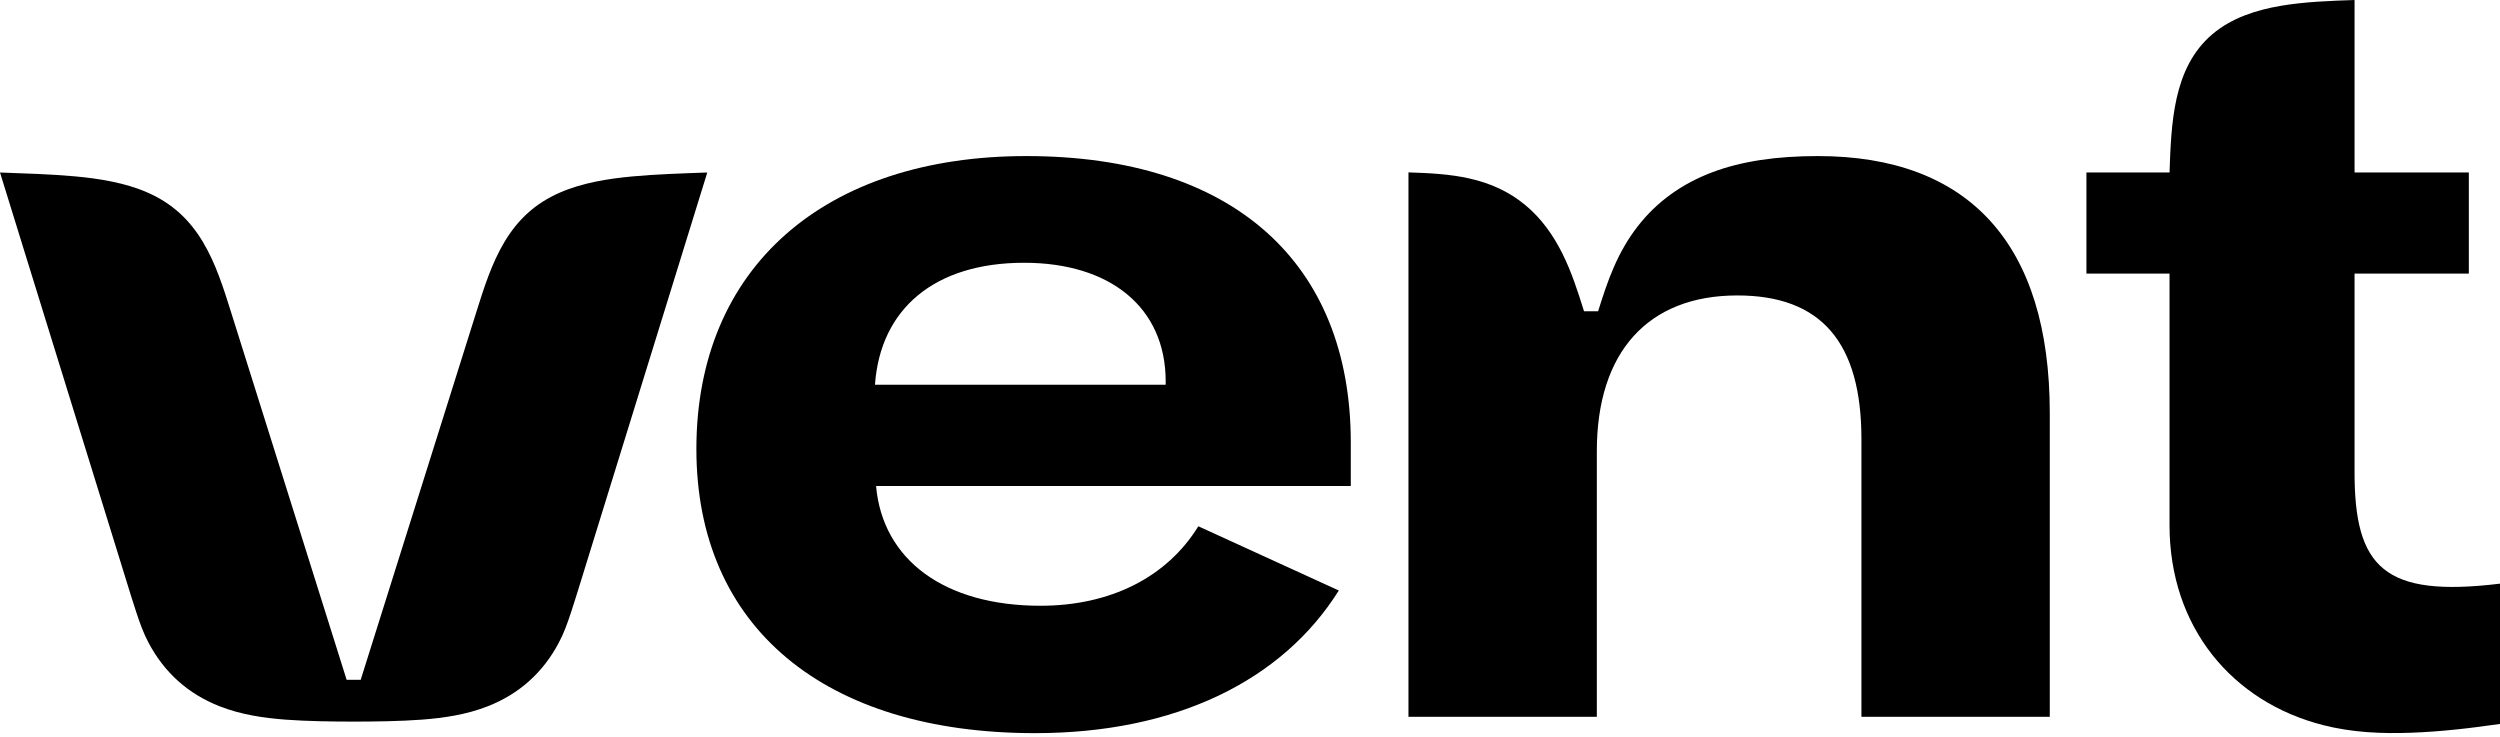
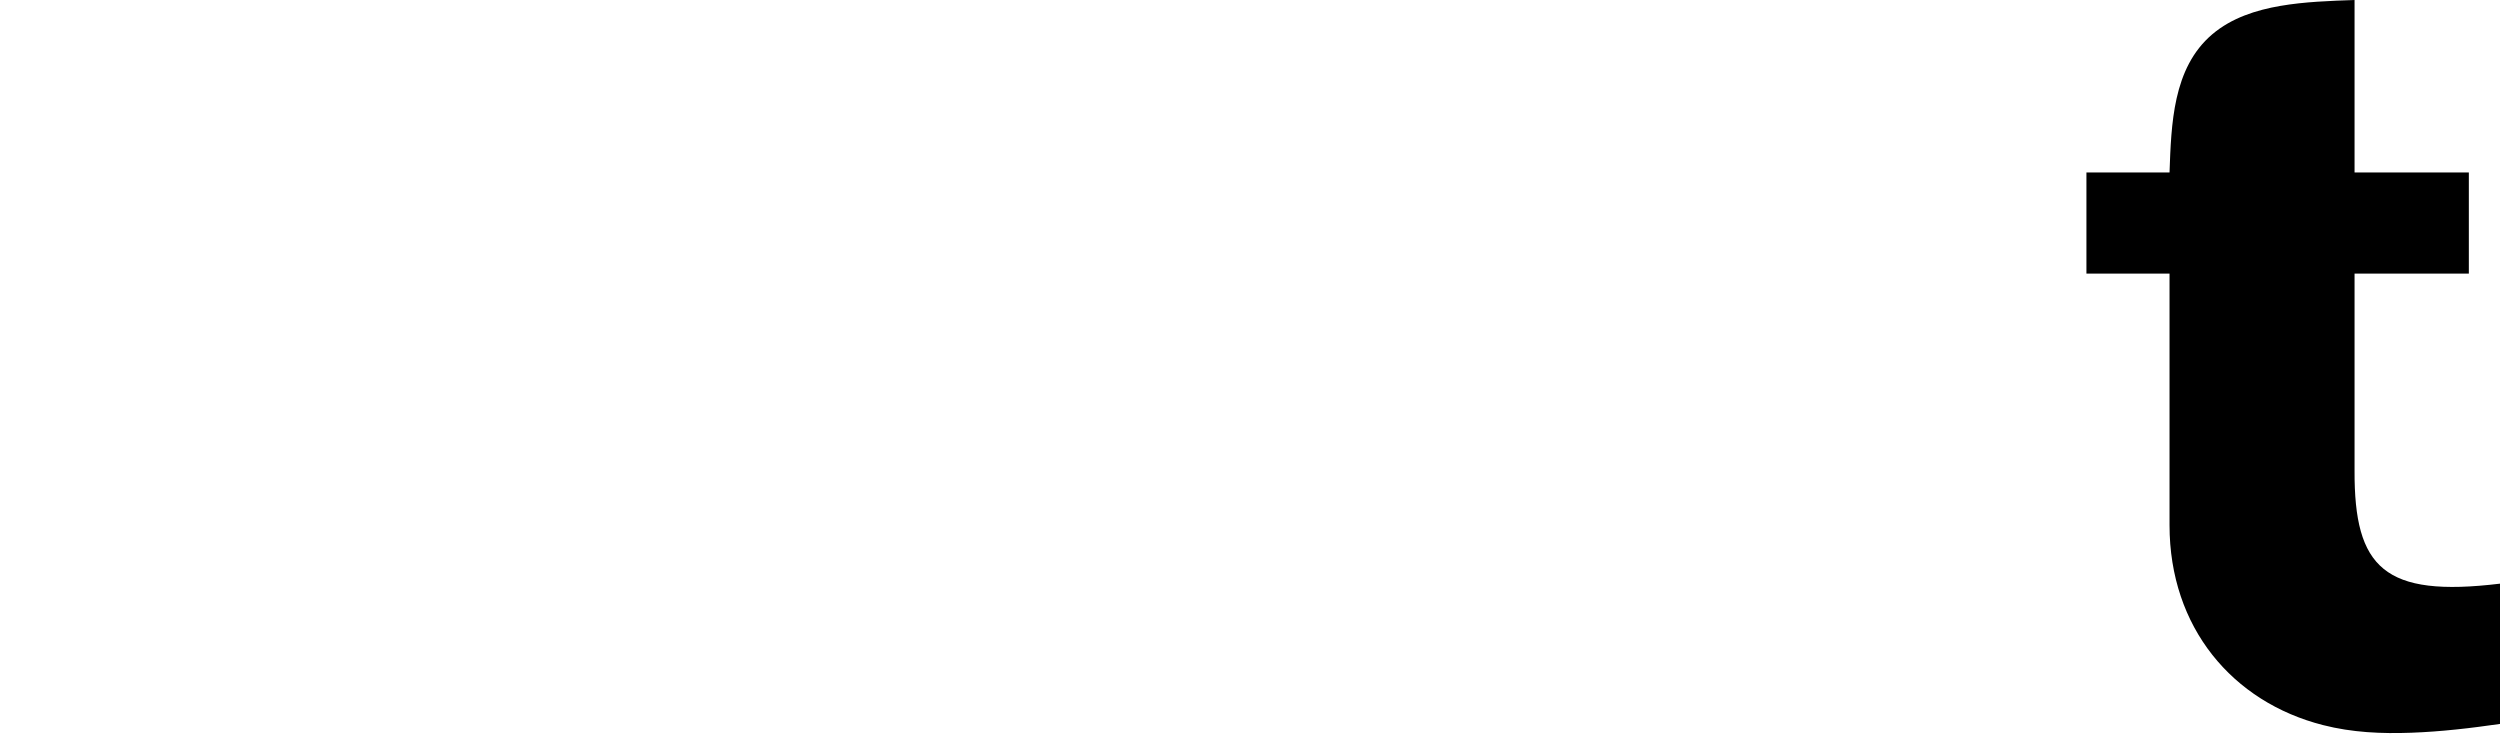
<svg xmlns="http://www.w3.org/2000/svg" width="112" height="33" viewBox="0 0 112 33" fill="none">
-   <path d="M31.686 7.728C29.792 13.851 27.904 19.956 26.015 26.061C25.871 26.524 25.73 26.989 25.577 27.45C25.5 27.681 25.421 27.91 25.333 28.137C25.24 28.377 25.152 28.572 25.031 28.8C24.323 30.136 23.258 31.088 21.854 31.64C20.902 32.015 19.891 32.165 18.885 32.241C17.94 32.312 16.791 32.328 15.845 32.328C14.899 32.328 13.75 32.312 12.804 32.241C11.799 32.165 10.788 32.015 9.835 31.64C8.431 31.088 7.367 30.136 6.658 28.8C6.538 28.572 6.45 28.377 6.356 28.137C6.268 27.91 6.189 27.681 6.113 27.45C5.959 26.989 5.817 26.525 5.674 26.061C3.787 19.964 1.9 13.867 0 7.728C1.042 7.765 2.319 7.805 3.359 7.901C4.442 8.001 5.611 8.184 6.627 8.634C7.707 9.112 8.486 9.831 9.089 10.838C9.664 11.797 10.012 12.903 10.341 13.951C12.722 21.525 15.529 30.455 15.529 30.455C15.74 30.455 15.949 30.455 16.159 30.455C16.159 30.455 18.964 21.535 21.349 13.951C21.678 12.905 22.027 11.795 22.6 10.838C23.203 9.83 23.981 9.114 25.062 8.637C26.077 8.189 27.248 8.005 28.329 7.904C29.378 7.805 30.635 7.765 31.686 7.728Z" fill="black" />
  <path d="M110.604 12.256C109.436 12.256 107.46 12.256 105.484 12.256C105.484 15.199 105.484 18.142 105.484 21.085C105.466 25.447 106.814 26.776 112 26.148C112 28.278 112 30.409 112 32.432C111.305 32.53 110.721 32.61 110.022 32.682C109.36 32.751 108.698 32.802 108.032 32.826C106.695 32.875 105.382 32.819 104.072 32.484C100.009 31.448 97.195 28.106 97.195 23.53C97.195 19.772 97.195 16.014 97.195 12.256C95.954 12.256 94.713 12.256 93.472 12.256C93.472 10.746 93.472 9.236 93.472 7.726C94.713 7.726 95.954 7.726 97.195 7.726C97.233 6.64 97.272 5.477 97.513 4.404C97.76 3.306 98.218 2.295 99.109 1.537C99.976 0.8 101.078 0.451 102.156 0.265C103.236 0.078 104.395 0.038 105.484 0C105.484 2.575 105.484 5.15 105.484 7.726C107.46 7.726 109.436 7.726 110.604 7.726C110.604 9.236 110.604 10.747 110.604 12.257" fill="black" />
-   <path d="M60.515 19.821C60.515 11.772 55.247 6.992 45.978 6.992C36.955 6.992 31.198 11.967 31.198 20.114C31.198 28.114 36.955 32.845 46.369 32.845C52.661 32.845 57.442 30.503 59.979 26.455C57.881 25.496 55.783 24.537 53.686 23.577C52.272 25.87 49.735 27.138 46.614 27.138C42.321 27.138 39.541 25.089 39.248 21.773C46.337 21.773 53.426 21.773 60.515 21.773C60.515 21.122 60.515 20.471 60.515 19.821ZM52.222 17.235C47.881 17.235 43.54 17.235 39.199 17.235C39.442 13.821 41.882 11.772 45.881 11.772C49.735 11.772 52.223 13.772 52.223 17.089C52.222 17.138 52.222 17.187 52.222 17.235Z" fill="black" />
-   <path d="M70.965 13.946C71.175 13.946 71.385 13.946 71.595 13.946C71.809 13.265 72.012 12.627 72.299 11.97C72.582 11.322 72.919 10.723 73.352 10.162C74.228 9.026 75.369 8.225 76.7 7.721C78.03 7.218 79.595 6.992 81.441 6.992C88.221 6.992 91.83 10.943 91.83 18.503C91.83 23.04 91.83 27.576 91.83 32.113C89.017 32.113 86.204 32.113 83.392 32.113C83.392 27.966 83.392 23.82 83.392 19.674C83.392 15.333 81.587 13.236 77.831 13.236C73.831 13.236 71.538 15.772 71.538 20.211C71.538 24.178 71.538 28.145 71.538 32.113C68.725 32.113 65.912 32.113 63.099 32.113C63.099 23.983 63.099 15.853 63.099 7.723C64.024 7.755 64.937 7.792 65.849 8C66.763 8.208 67.592 8.574 68.323 9.178C69.048 9.776 69.581 10.529 69.994 11.358C70.41 12.191 70.689 13.064 70.965 13.946Z" fill="black" />
</svg>